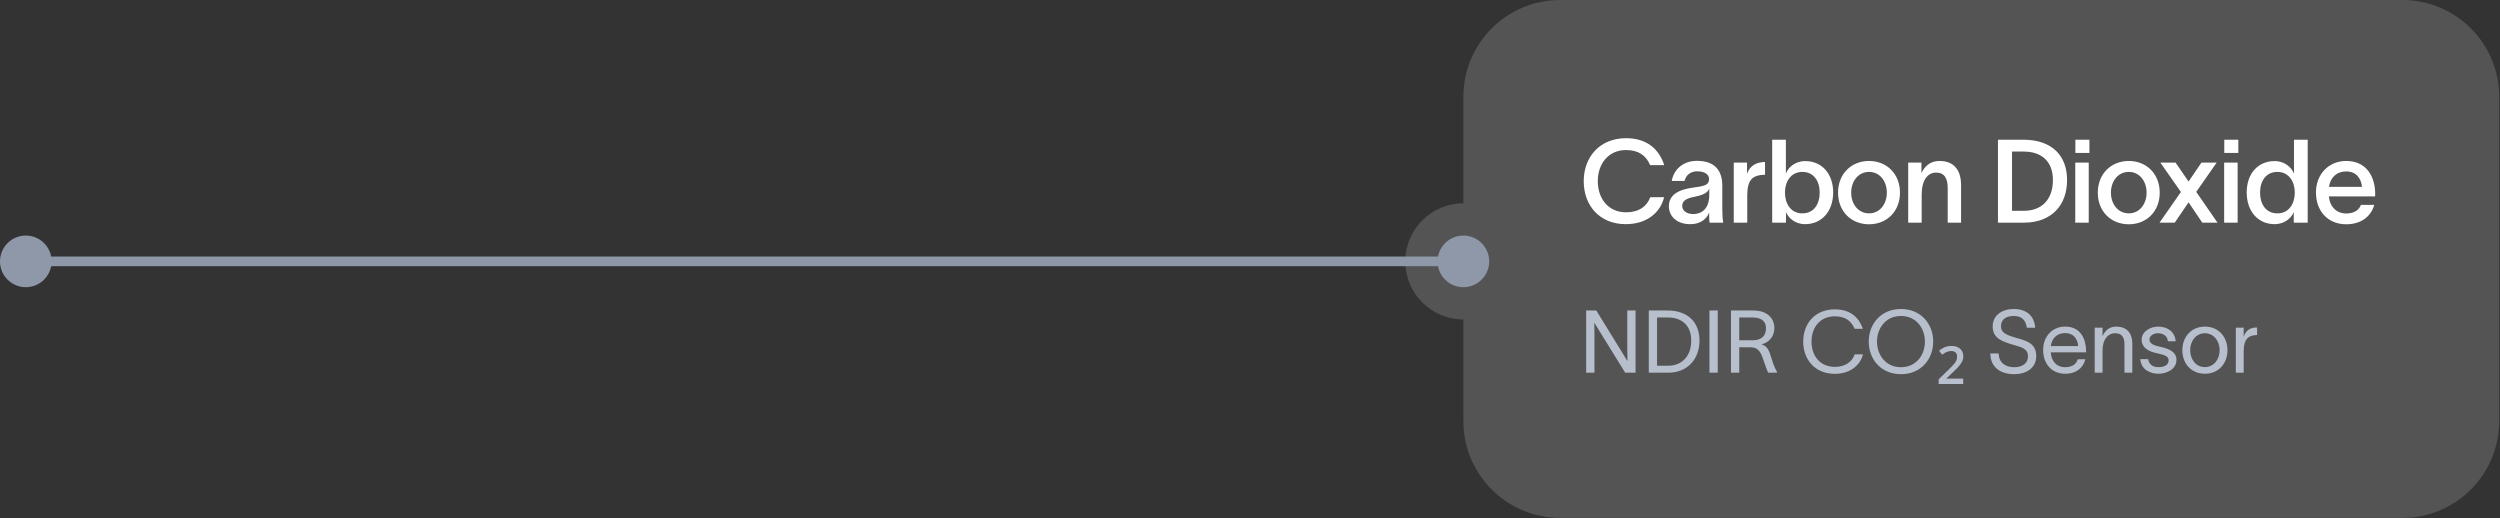
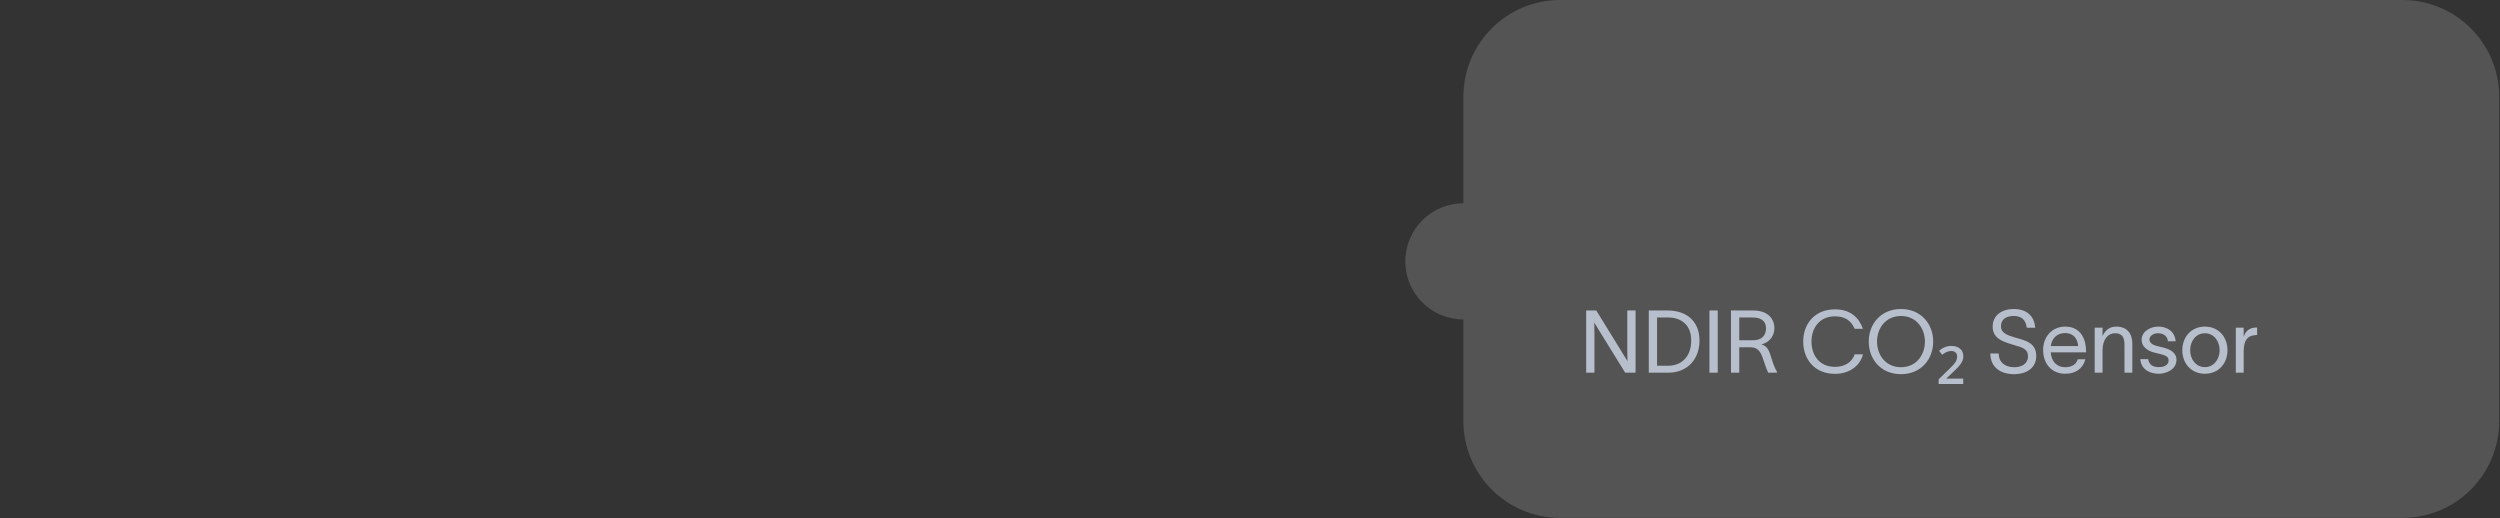
<svg xmlns="http://www.w3.org/2000/svg" viewBox="0 0 516.334 107" fill="none">
  <rect x="0" y="0" width="516.334" height="107" fill="#333333" stroke="none" />
  <g opacity="0.2">
    <path fill-rule="evenodd" clip-rule="evenodd" d="M496.175 0C507.217 0 516.169 8.951 516.169 19.994V86.972C516.169 98.014 507.217 106.966 496.175 106.966H322.231C311.187 106.966 302.238 98.014 302.238 86.972V65.979C295.612 65.979 290.242 60.608 290.242 53.983C290.242 47.357 295.612 41.987 302.238 41.987V19.994C302.238 8.951 311.187 0 322.231 0H496.175Z" fill="white" fill-opacity="0.8" />
  </g>
-   <path d="M343.694 40.731C342.927 43.922 340.096 46.297 335.777 46.297C330.429 46.297 327.092 42.506 327.092 37.42C327.092 32.382 330.451 28.543 335.827 28.543C340.121 28.543 342.64 30.774 343.719 34.109H340.815C339.928 32.046 338.346 30.99 335.827 30.99C332.178 30.99 329.996 33.845 329.996 37.42C329.996 40.995 332.156 43.85 335.827 43.85C338.514 43.85 340.146 42.602 340.84 40.731H343.694ZM345.276 37.372C345.589 35.405 347.243 33.221 350.482 33.221C354.586 33.221 355.713 35.693 355.713 38.356V43.13C355.713 44.066 355.761 45.265 355.906 45.985H353.074C353.026 45.505 353.002 45.026 353.002 44.522V43.946H352.977C352.569 44.954 351.514 46.297 349.043 46.297C346.236 46.297 344.677 44.57 344.677 42.602C344.677 39.171 348.875 38.883 350.675 38.596C352.257 38.356 352.977 38.044 352.977 36.988C352.977 36.004 352.042 35.381 350.53 35.381C349.188 35.381 348.203 36.148 347.916 37.372H345.276ZM347.436 42.506C347.436 43.49 348.276 44.21 349.738 44.21C351.395 44.21 353.026 43.178 353.026 40.227V38.931C352.762 39.627 352.114 40.227 350.002 40.635C348.298 40.947 347.436 41.475 347.436 42.506ZM360.819 33.581V35.884C361.466 34.157 362.761 33.485 364.538 33.461V36.1C364.393 36.1 363.673 36.1 363.288 36.22C362.066 36.46 360.866 37.108 360.866 40.323V45.985H358.082V33.581H360.819ZM372.853 33.269C376.234 33.269 378.611 35.836 378.611 39.747C378.611 43.682 376.212 46.297 372.828 46.297C370.668 46.297 369.326 44.93 368.894 43.85H368.869V45.985H366.015V28.855H368.846V35.812H368.869C369.276 34.661 370.668 33.269 372.853 33.269ZM368.654 39.747C368.654 42.002 369.806 44.066 372.253 44.066C374.605 44.066 375.827 42.194 375.827 39.747C375.827 37.348 374.555 35.501 372.253 35.501C369.854 35.501 368.654 37.564 368.654 39.747ZM386.028 46.321C382.357 46.321 379.62 43.682 379.62 39.795C379.62 35.908 382.357 33.245 386.028 33.245C389.675 33.245 392.409 35.908 392.409 39.795C392.409 43.682 389.675 46.321 386.028 46.321ZM382.332 39.795C382.332 42.146 383.797 44.066 386.028 44.066C388.235 44.066 389.697 42.146 389.697 39.795C389.697 37.42 388.235 35.501 386.028 35.501C383.797 35.501 382.332 37.42 382.332 39.795ZM394.108 45.985V33.581H396.842V35.765C397.49 34.349 398.642 33.245 400.561 33.245C403.778 33.245 405.025 35.381 405.025 38.236V45.985H402.266V38.812C402.266 36.892 401.618 35.645 399.889 35.645C398.162 35.645 396.89 37.132 396.89 40.227V45.985H394.108ZM417.903 28.855C423.709 28.855 426.923 32.07 426.923 37.18C426.923 42.386 423.709 45.985 417.998 45.985H412.647V28.855H417.903ZM415.551 43.538H418.023C421.477 43.538 423.996 41.403 423.996 37.18C423.996 33.173 421.477 31.302 417.976 31.302H415.551V43.538ZM431.536 31.59H428.635V28.855H431.536V31.59ZM428.61 45.985V33.581H431.394V45.985H428.61ZM439.674 46.321C436.002 46.321 433.266 43.682 433.266 39.795C433.266 35.908 436.002 33.245 439.674 33.245C443.32 33.245 446.054 35.908 446.054 39.795C446.054 43.682 443.32 46.321 439.674 46.321ZM435.977 39.795C435.977 42.146 437.442 44.066 439.674 44.066C441.88 44.066 443.342 42.146 443.342 39.795C443.342 37.42 441.88 35.501 439.674 35.501C437.442 35.501 435.977 37.42 435.977 39.795ZM446.017 45.985L450.43 39.651L446.184 33.581H449.326L452.015 37.492L454.676 33.581H457.82L453.597 39.627L457.988 45.985H454.844L452.015 41.787L449.158 45.985H446.017ZM462.289 31.59H459.387V28.855H462.289V31.59ZM459.362 45.985V33.581H462.146V45.985H459.362ZM469.779 33.269C471.938 33.269 473.328 34.661 473.76 35.812H473.785V28.855H476.617V45.985H473.738V43.85H473.713C473.28 44.93 471.938 46.297 469.779 46.297C466.395 46.297 464.021 43.682 464.021 39.747C464.021 35.836 466.37 33.269 469.779 33.269ZM466.78 39.747C466.78 42.194 468.002 44.066 470.354 44.066C472.8 44.066 473.953 42.002 473.953 39.747C473.953 37.564 472.753 35.501 470.354 35.501C468.05 35.501 466.78 37.348 466.78 39.747ZM490.367 42.314C489.648 44.834 487.513 46.321 484.562 46.321C480.843 46.321 478.324 43.658 478.324 39.747C478.324 35.98 480.963 33.245 484.562 33.245C488.808 33.245 490.537 36.508 490.56 40.035C490.56 40.155 490.56 40.347 490.537 40.563H480.988C481.203 42.746 482.595 44.09 484.562 44.09C485.979 44.09 487.178 43.538 487.608 42.314H490.367ZM481.01 38.596H487.826C487.658 36.82 486.626 35.405 484.562 35.405C482.595 35.405 481.275 36.676 481.01 38.596Z" fill="white" />
  <path d="M327.597 64.127H329.684L334.687 72.243C335.172 73.017 335.64 73.808 336.127 74.582C336.127 73.7 336.089 72.909 336.089 72.027V64.127H337.799V76.975H335.657L330.674 68.914C330.189 68.158 329.756 67.384 329.269 66.629C329.269 67.528 329.307 68.374 329.307 69.274V76.975H327.597V64.127ZM344.399 64.127C348.61 64.127 351.002 66.575 351.002 70.335C351.002 74.096 348.61 76.975 344.507 76.975H340.531V64.127H344.399ZM342.24 75.536H344.562C347.171 75.536 349.293 73.772 349.293 70.335C349.293 67.042 347.171 65.567 344.489 65.567H342.24V75.536ZM353.059 64.127H354.768V76.975H353.059V64.127ZM357.505 76.975V64.127H362.111C365.045 64.127 366.467 65.765 366.467 67.78C366.467 69.616 365.225 70.785 363.786 71.127C365.028 71.451 365.405 72.423 365.89 74.042C366.25 75.23 366.52 75.95 367.007 76.795V76.975H365.188C364.758 76.094 364.433 74.906 364.055 73.898C363.606 72.693 363.083 71.721 361.536 71.721H359.215V76.975H357.505ZM359.215 70.281H362.039C363.858 70.281 364.738 69.292 364.738 67.78C364.738 66.629 364.108 65.567 361.931 65.567H359.215V70.281ZM384.769 73.178C384.266 75.284 382.25 77.209 378.976 77.209C374.747 77.209 372.425 74.168 372.425 70.551C372.425 66.934 374.747 63.893 378.976 63.893C382.197 63.893 383.959 65.621 384.751 67.906H383.042C382.34 66.287 381.152 65.333 378.976 65.333C375.772 65.333 374.135 67.762 374.135 70.551C374.135 73.34 375.754 75.77 378.976 75.77C381.17 75.77 382.54 74.672 383.059 73.178H384.769ZM392.614 63.821C396.77 63.821 399.272 66.934 399.272 70.551C399.272 74.168 396.77 77.281 392.614 77.281C388.458 77.281 385.956 74.168 385.956 70.551C385.956 66.934 388.458 63.821 392.614 63.821ZM387.665 70.551C387.665 73.25 389.412 75.842 392.614 75.842C395.818 75.842 397.562 73.25 397.562 70.551C397.562 67.852 395.818 65.261 392.614 65.261C389.412 65.261 387.665 67.852 387.665 70.551ZM405.47 79.314H400.396V78.343L402.466 76.327C402.955 75.86 403.323 75.482 403.563 75.194C403.815 74.894 403.983 74.63 404.065 74.402C404.163 74.162 404.21 73.91 404.21 73.646C404.21 73.262 404.095 72.975 403.868 72.783C403.653 72.591 403.365 72.495 403.005 72.495C402.646 72.495 402.316 72.567 402.016 72.711C401.726 72.843 401.426 73.029 401.116 73.268L400.486 72.441C400.834 72.141 401.211 71.901 401.618 71.721C402.038 71.541 402.506 71.451 403.023 71.451C403.79 71.451 404.39 71.643 404.822 72.027C405.265 72.399 405.487 72.915 405.487 73.574C405.487 73.97 405.405 74.336 405.235 74.672C405.08 74.996 404.845 75.332 404.535 75.68C404.235 76.016 403.863 76.393 403.418 76.813L401.961 78.199H405.47V79.314ZM412.78 72.999C412.852 74.924 414.164 75.842 416.036 75.842C417.548 75.842 418.843 75.14 418.843 73.574C418.843 71.991 417.511 71.721 415.891 71.235C413.769 70.605 411.61 69.976 411.555 67.546C411.503 65.063 413.552 63.821 415.874 63.821C418.448 63.821 420.14 65.117 420.337 67.69H418.61C418.375 66.071 417.566 65.261 415.874 65.261C414.452 65.261 413.265 65.855 413.265 67.42C413.265 68.734 414.524 69.238 416.216 69.724C418.358 70.335 420.552 70.803 420.552 73.52C420.552 76.148 418.34 77.281 416.036 77.281C413.23 77.281 411.105 75.932 411.07 72.999H412.78ZM430.704 74.204C430.182 76.184 428.617 77.191 426.548 77.191C423.794 77.191 421.977 75.194 421.977 72.279C421.977 69.472 423.884 67.456 426.513 67.456C429.787 67.456 430.811 70.083 430.849 72.477V72.765H423.544C423.669 74.708 424.856 75.842 426.513 75.842C427.752 75.842 428.797 75.356 429.122 74.204H430.704ZM423.561 71.469H429.212C429.067 69.85 428.167 68.788 426.513 68.788C424.838 68.788 423.776 69.868 423.561 71.469ZM432.623 76.975V67.672H434.243V69.418C434.728 68.356 435.592 67.456 437.032 67.456C439.479 67.456 440.396 69.058 440.396 70.947V76.975H438.776V71.109C438.776 69.472 438.074 68.824 436.815 68.824C435.447 68.824 434.243 69.976 434.243 72.405V76.975H432.623ZM447.749 70.479C447.641 69.274 446.634 68.824 445.699 68.824C444.817 68.824 443.935 69.328 443.935 70.119C443.935 70.839 444.655 71.253 445.464 71.451L446.689 71.757C448.091 72.099 449.513 72.765 449.513 74.312C449.513 76.291 447.444 77.191 445.824 77.191C444.26 77.191 442.208 76.471 442.045 74.168H443.665C443.88 75.356 444.62 75.824 445.879 75.824C446.796 75.824 447.893 75.5 447.893 74.42C447.893 73.628 447.119 73.358 446.239 73.142L444.942 72.819C443.557 72.477 442.315 71.631 442.315 70.191C442.315 68.446 444.115 67.456 445.752 67.456C447.569 67.456 449.171 68.428 449.351 70.479H447.749ZM455.386 77.191C452.562 77.191 450.725 75.068 450.725 72.333C450.725 69.598 452.562 67.456 455.386 67.456C458.213 67.456 460.047 69.598 460.047 72.333C460.047 75.068 458.213 77.191 455.386 77.191ZM452.345 72.333C452.345 74.24 453.569 75.824 455.386 75.824C457.203 75.824 458.428 74.24 458.428 72.333C458.428 70.407 457.203 68.824 455.386 68.824C453.569 68.824 452.345 70.407 452.345 72.333ZM463.394 67.672V69.544C463.863 68.176 464.763 67.636 466.165 67.636V69.184C466.093 69.184 465.805 69.202 465.573 69.238C464.493 69.4 463.394 69.886 463.394 72.585V76.975H461.774V67.672H463.394Z" fill="#B8BFCC" />
-   <path fill-rule="evenodd" clip-rule="evenodd" d="M5.332 59.314C2.387 59.314 0 56.927 0 53.982C0 51.038 2.387 48.651 5.332 48.651C7.934 48.651 10.102 50.516 10.57 52.983H296.997C297.467 50.516 299.634 48.651 302.235 48.651C305.182 48.651 307.569 51.038 307.569 53.982C307.569 56.927 305.182 59.314 302.235 59.314C299.634 59.314 297.467 57.449 296.997 54.982H10.57C10.102 57.449 7.934 59.314 5.332 59.314Z" fill="#8E98A9" />
</svg>